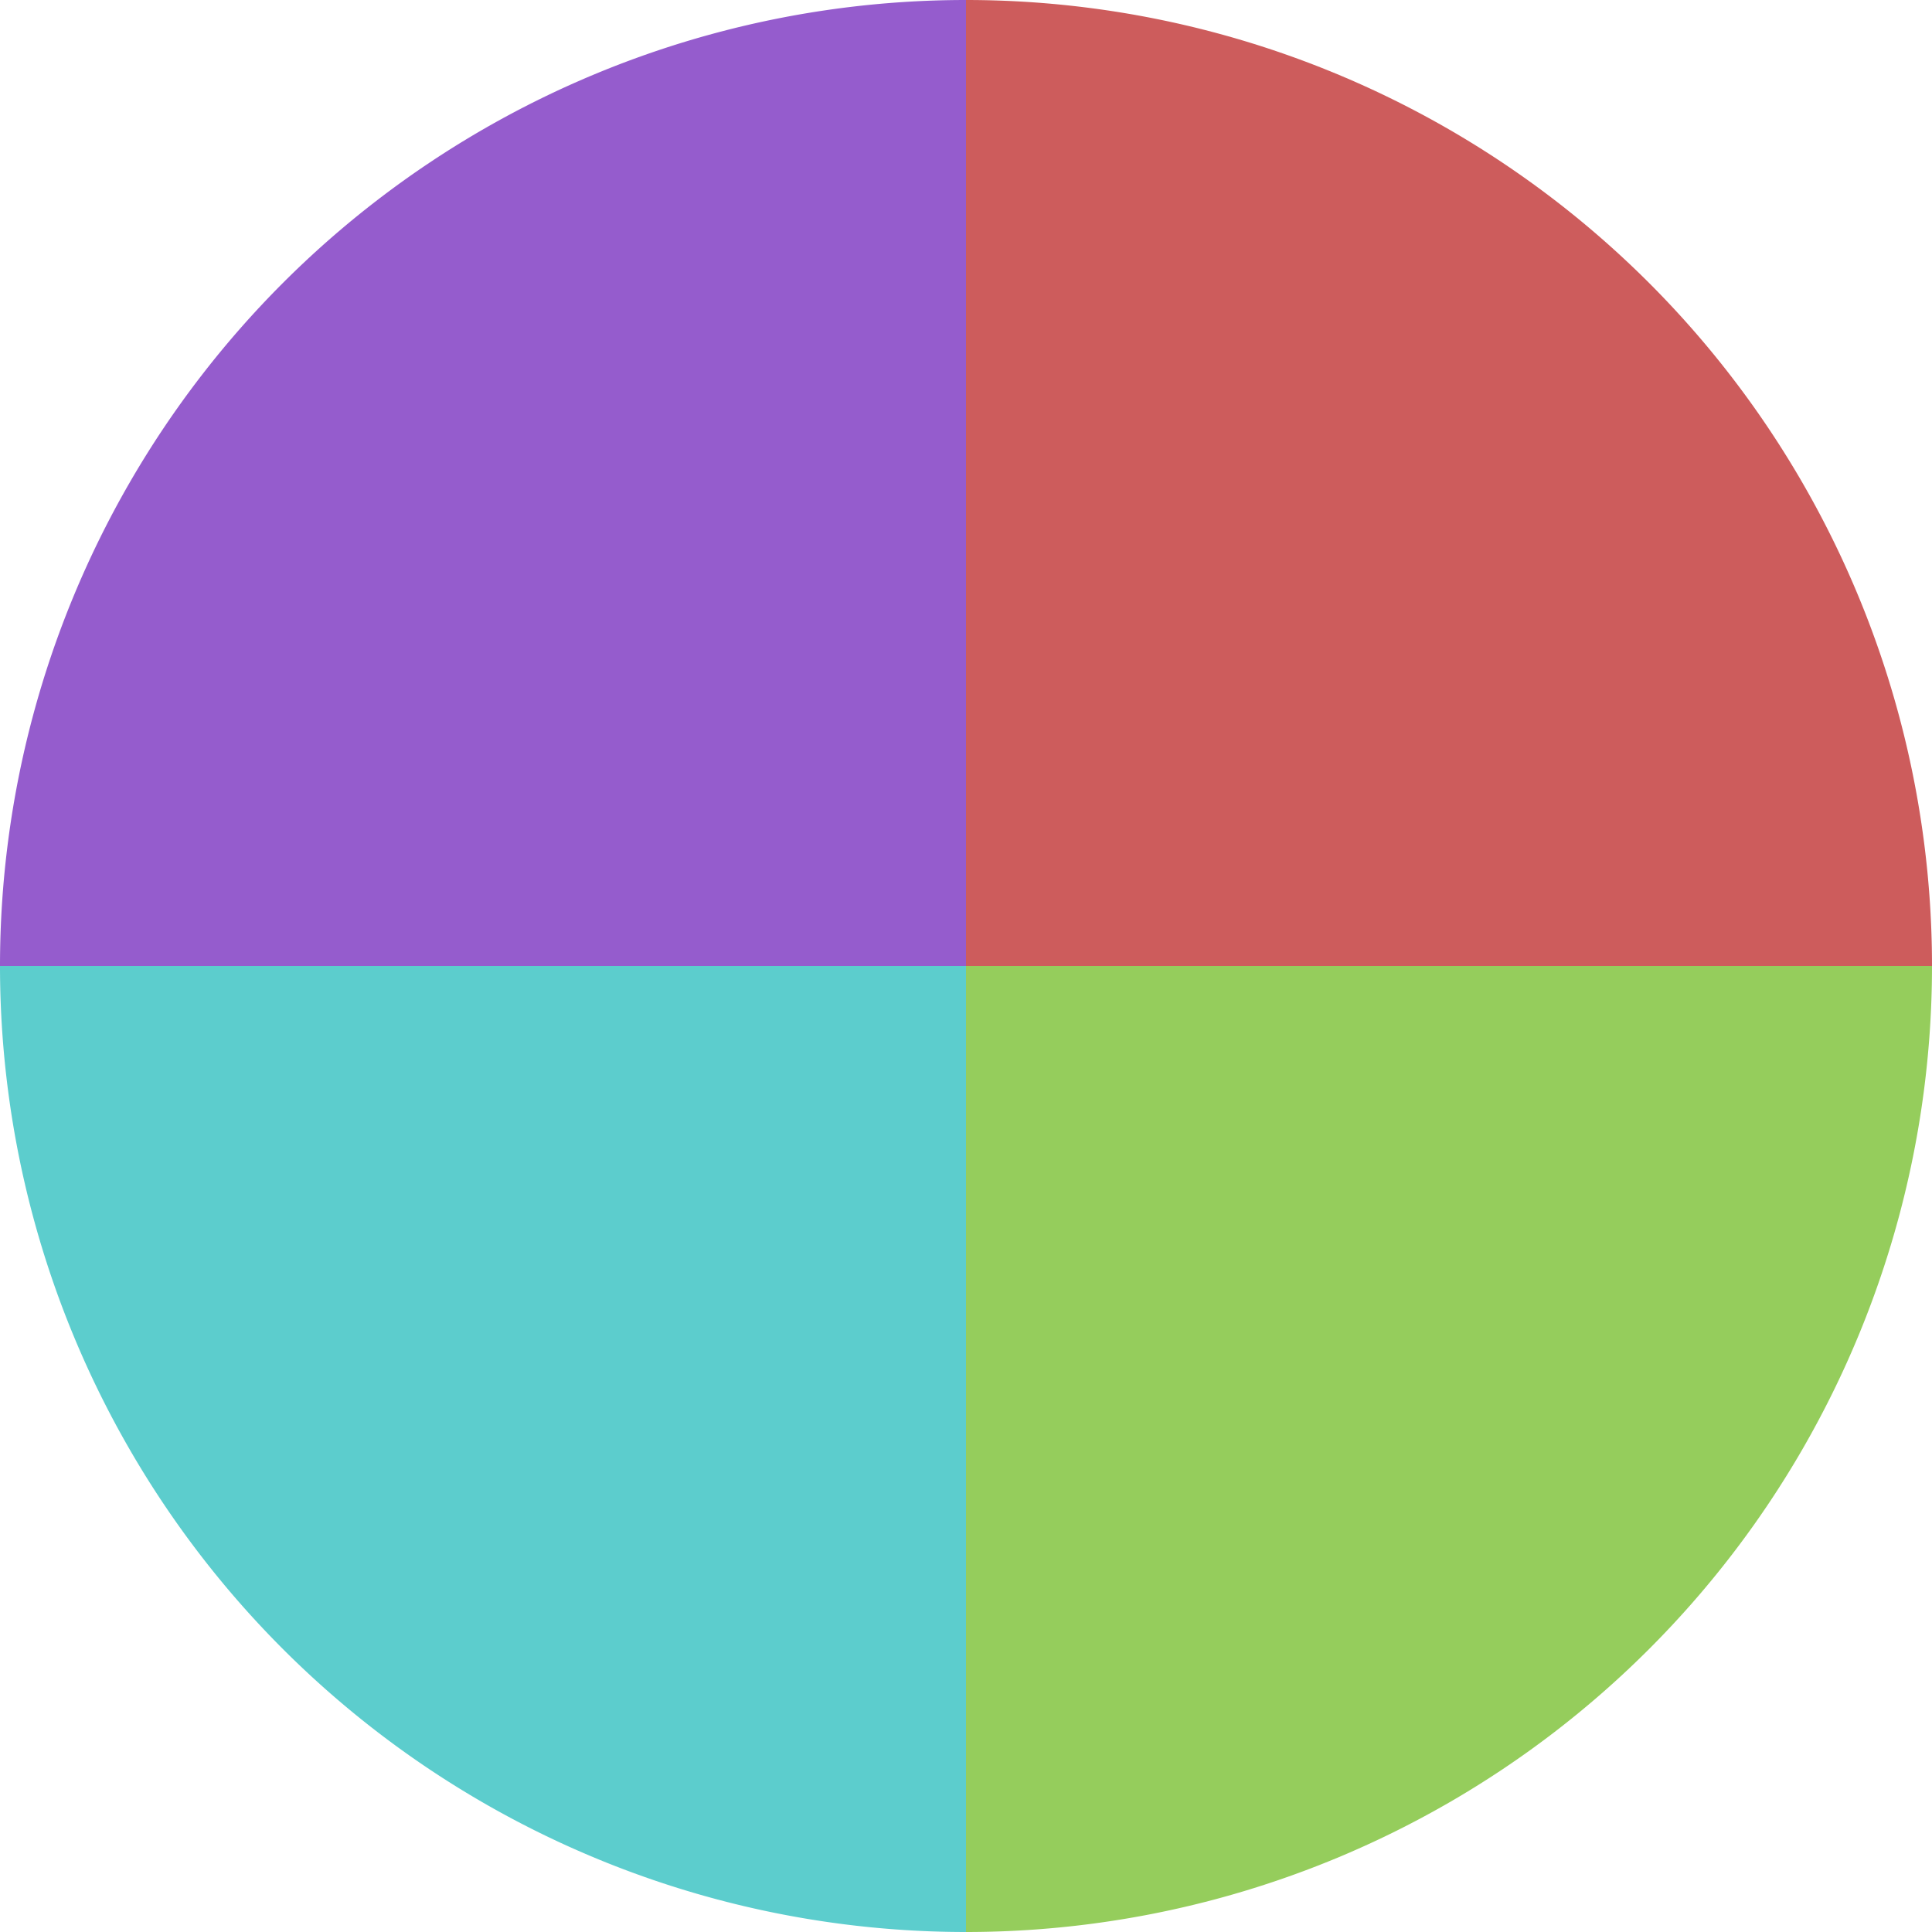
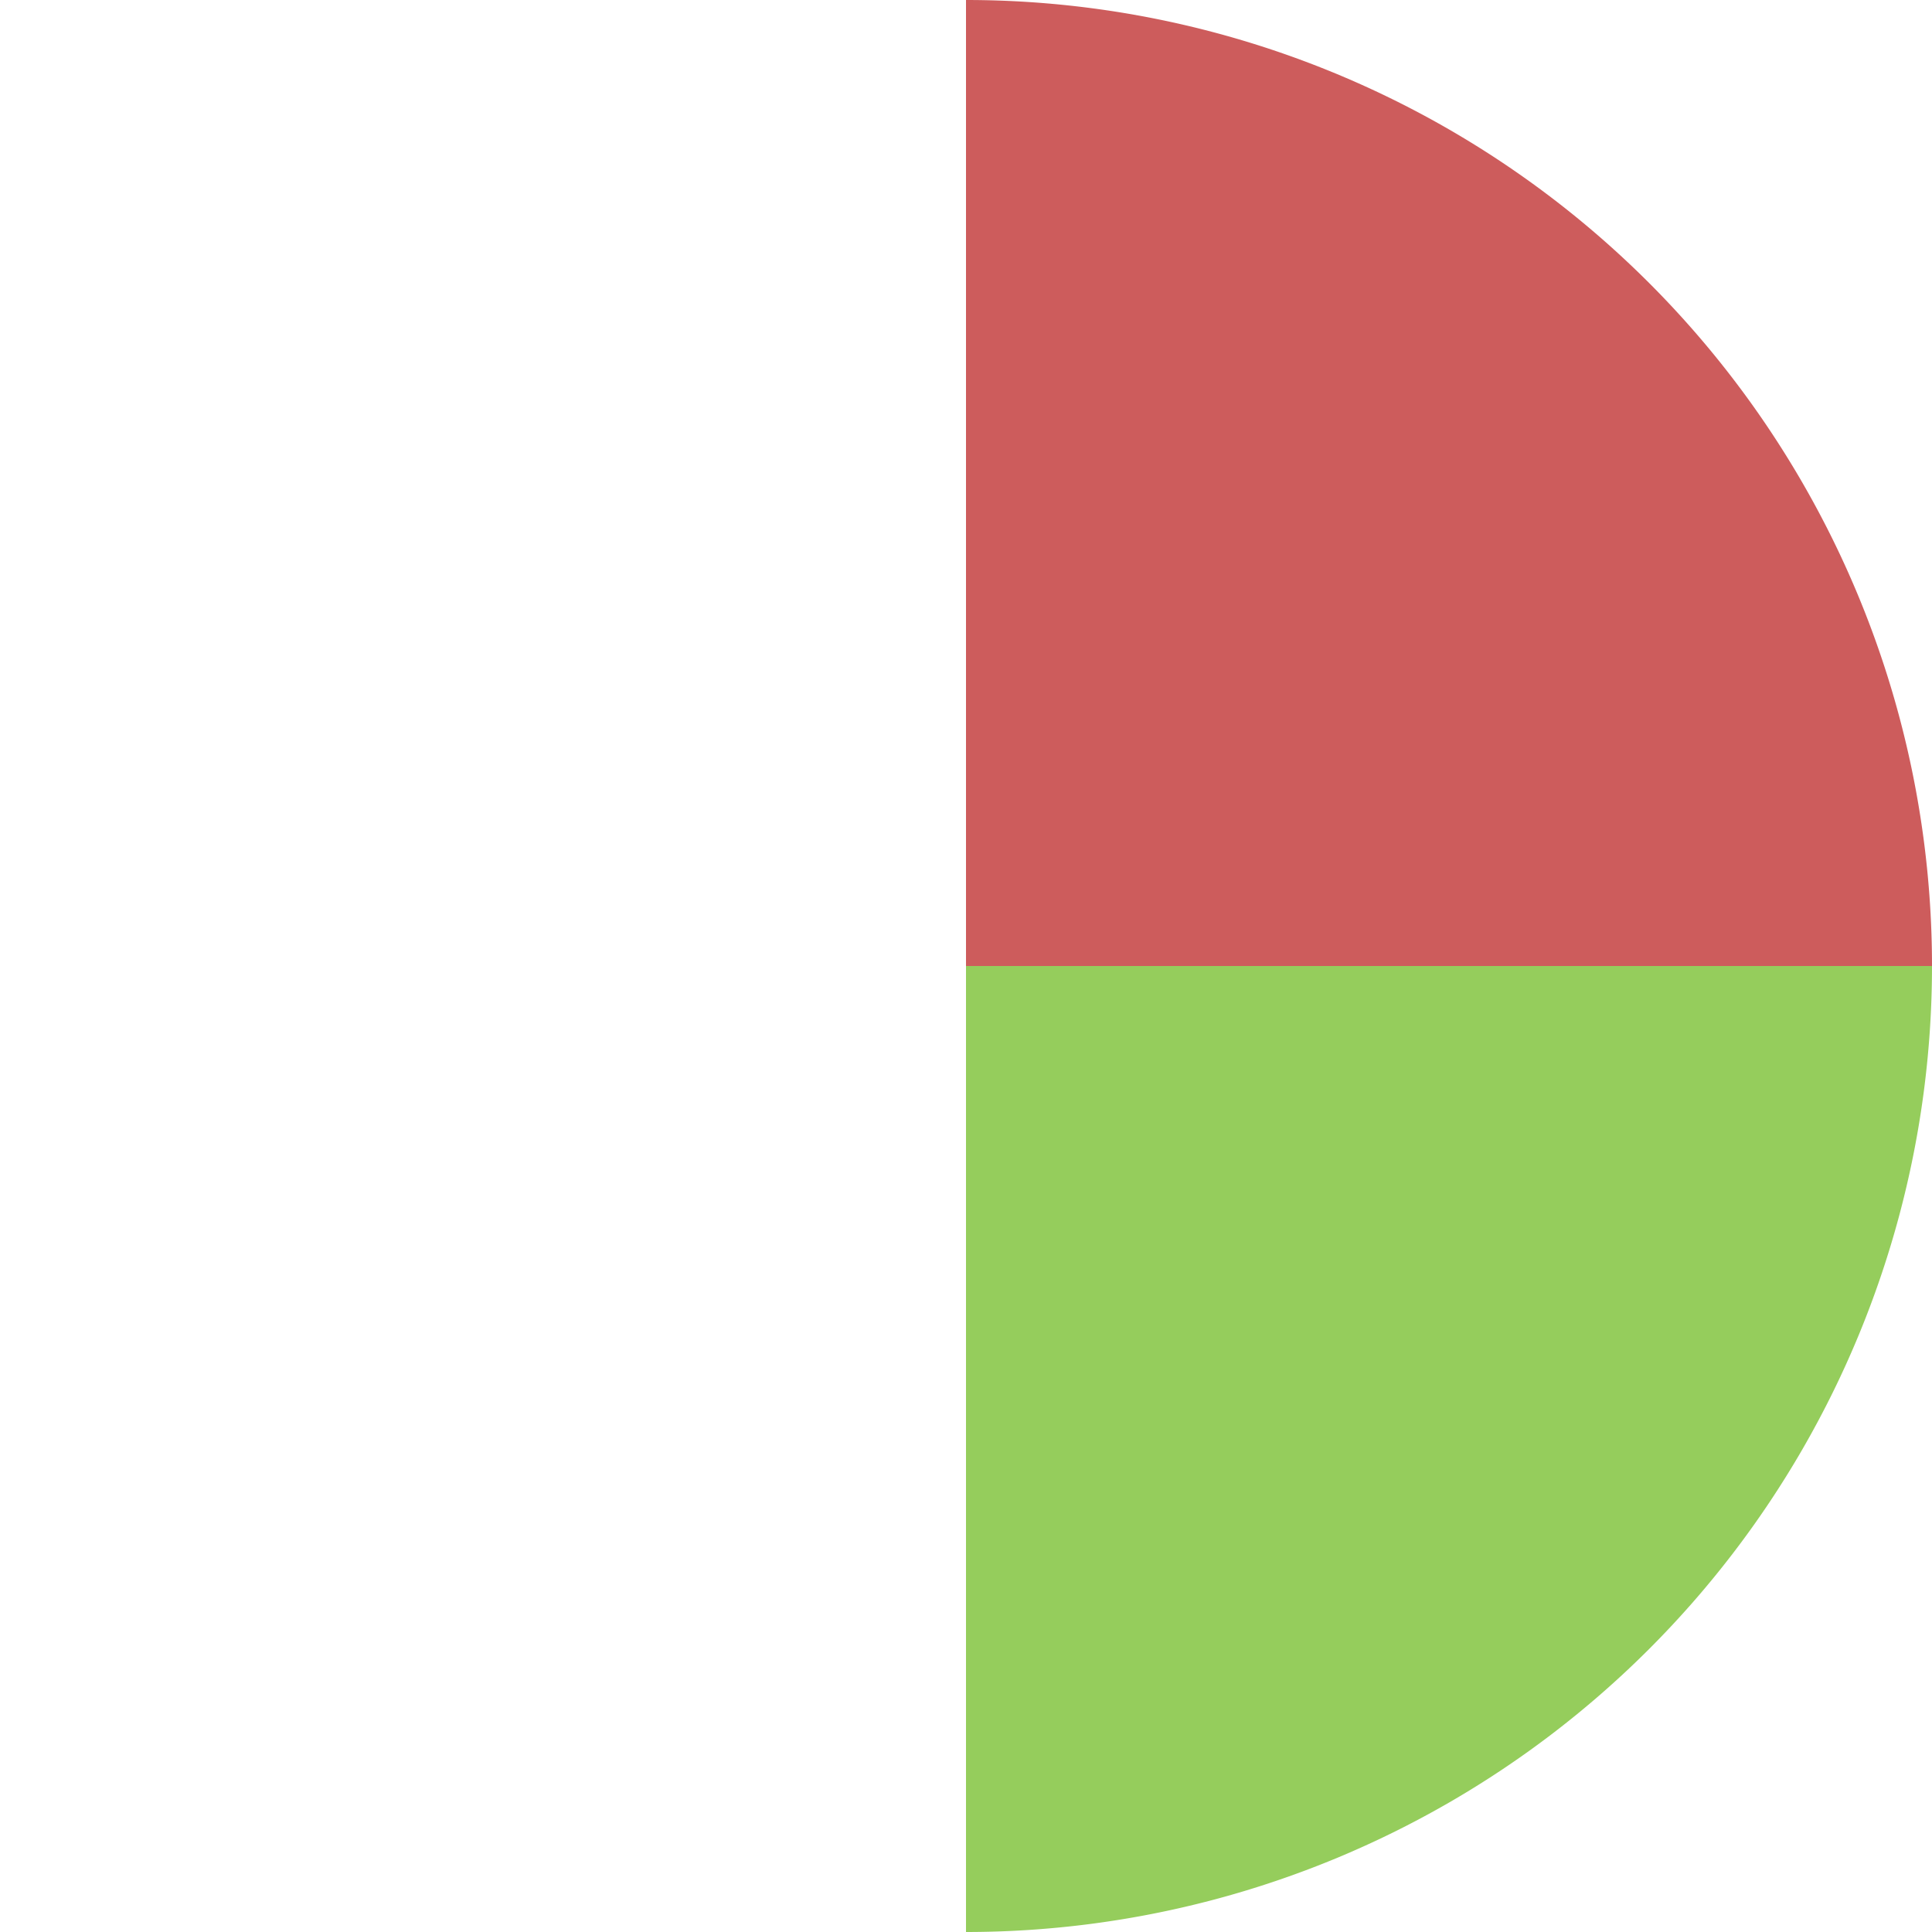
<svg xmlns="http://www.w3.org/2000/svg" width="500" height="500" viewBox="-1 -1 2 2">
  <path d="M 0 -1               A 1,1 0 0,1 1 0             L 0,0              z" fill="#cd5c5c" />
  <path d="M 1 0               A 1,1 0 0,1 0 1             L 0,0              z" fill="#95cd5c" />
-   <path d="M 0 1               A 1,1 0 0,1 -1 0             L 0,0              z" fill="#5ccdcd" />
-   <path d="M -1 0               A 1,1 0 0,1 -0 -1             L 0,0              z" fill="#955ccd" />
</svg>